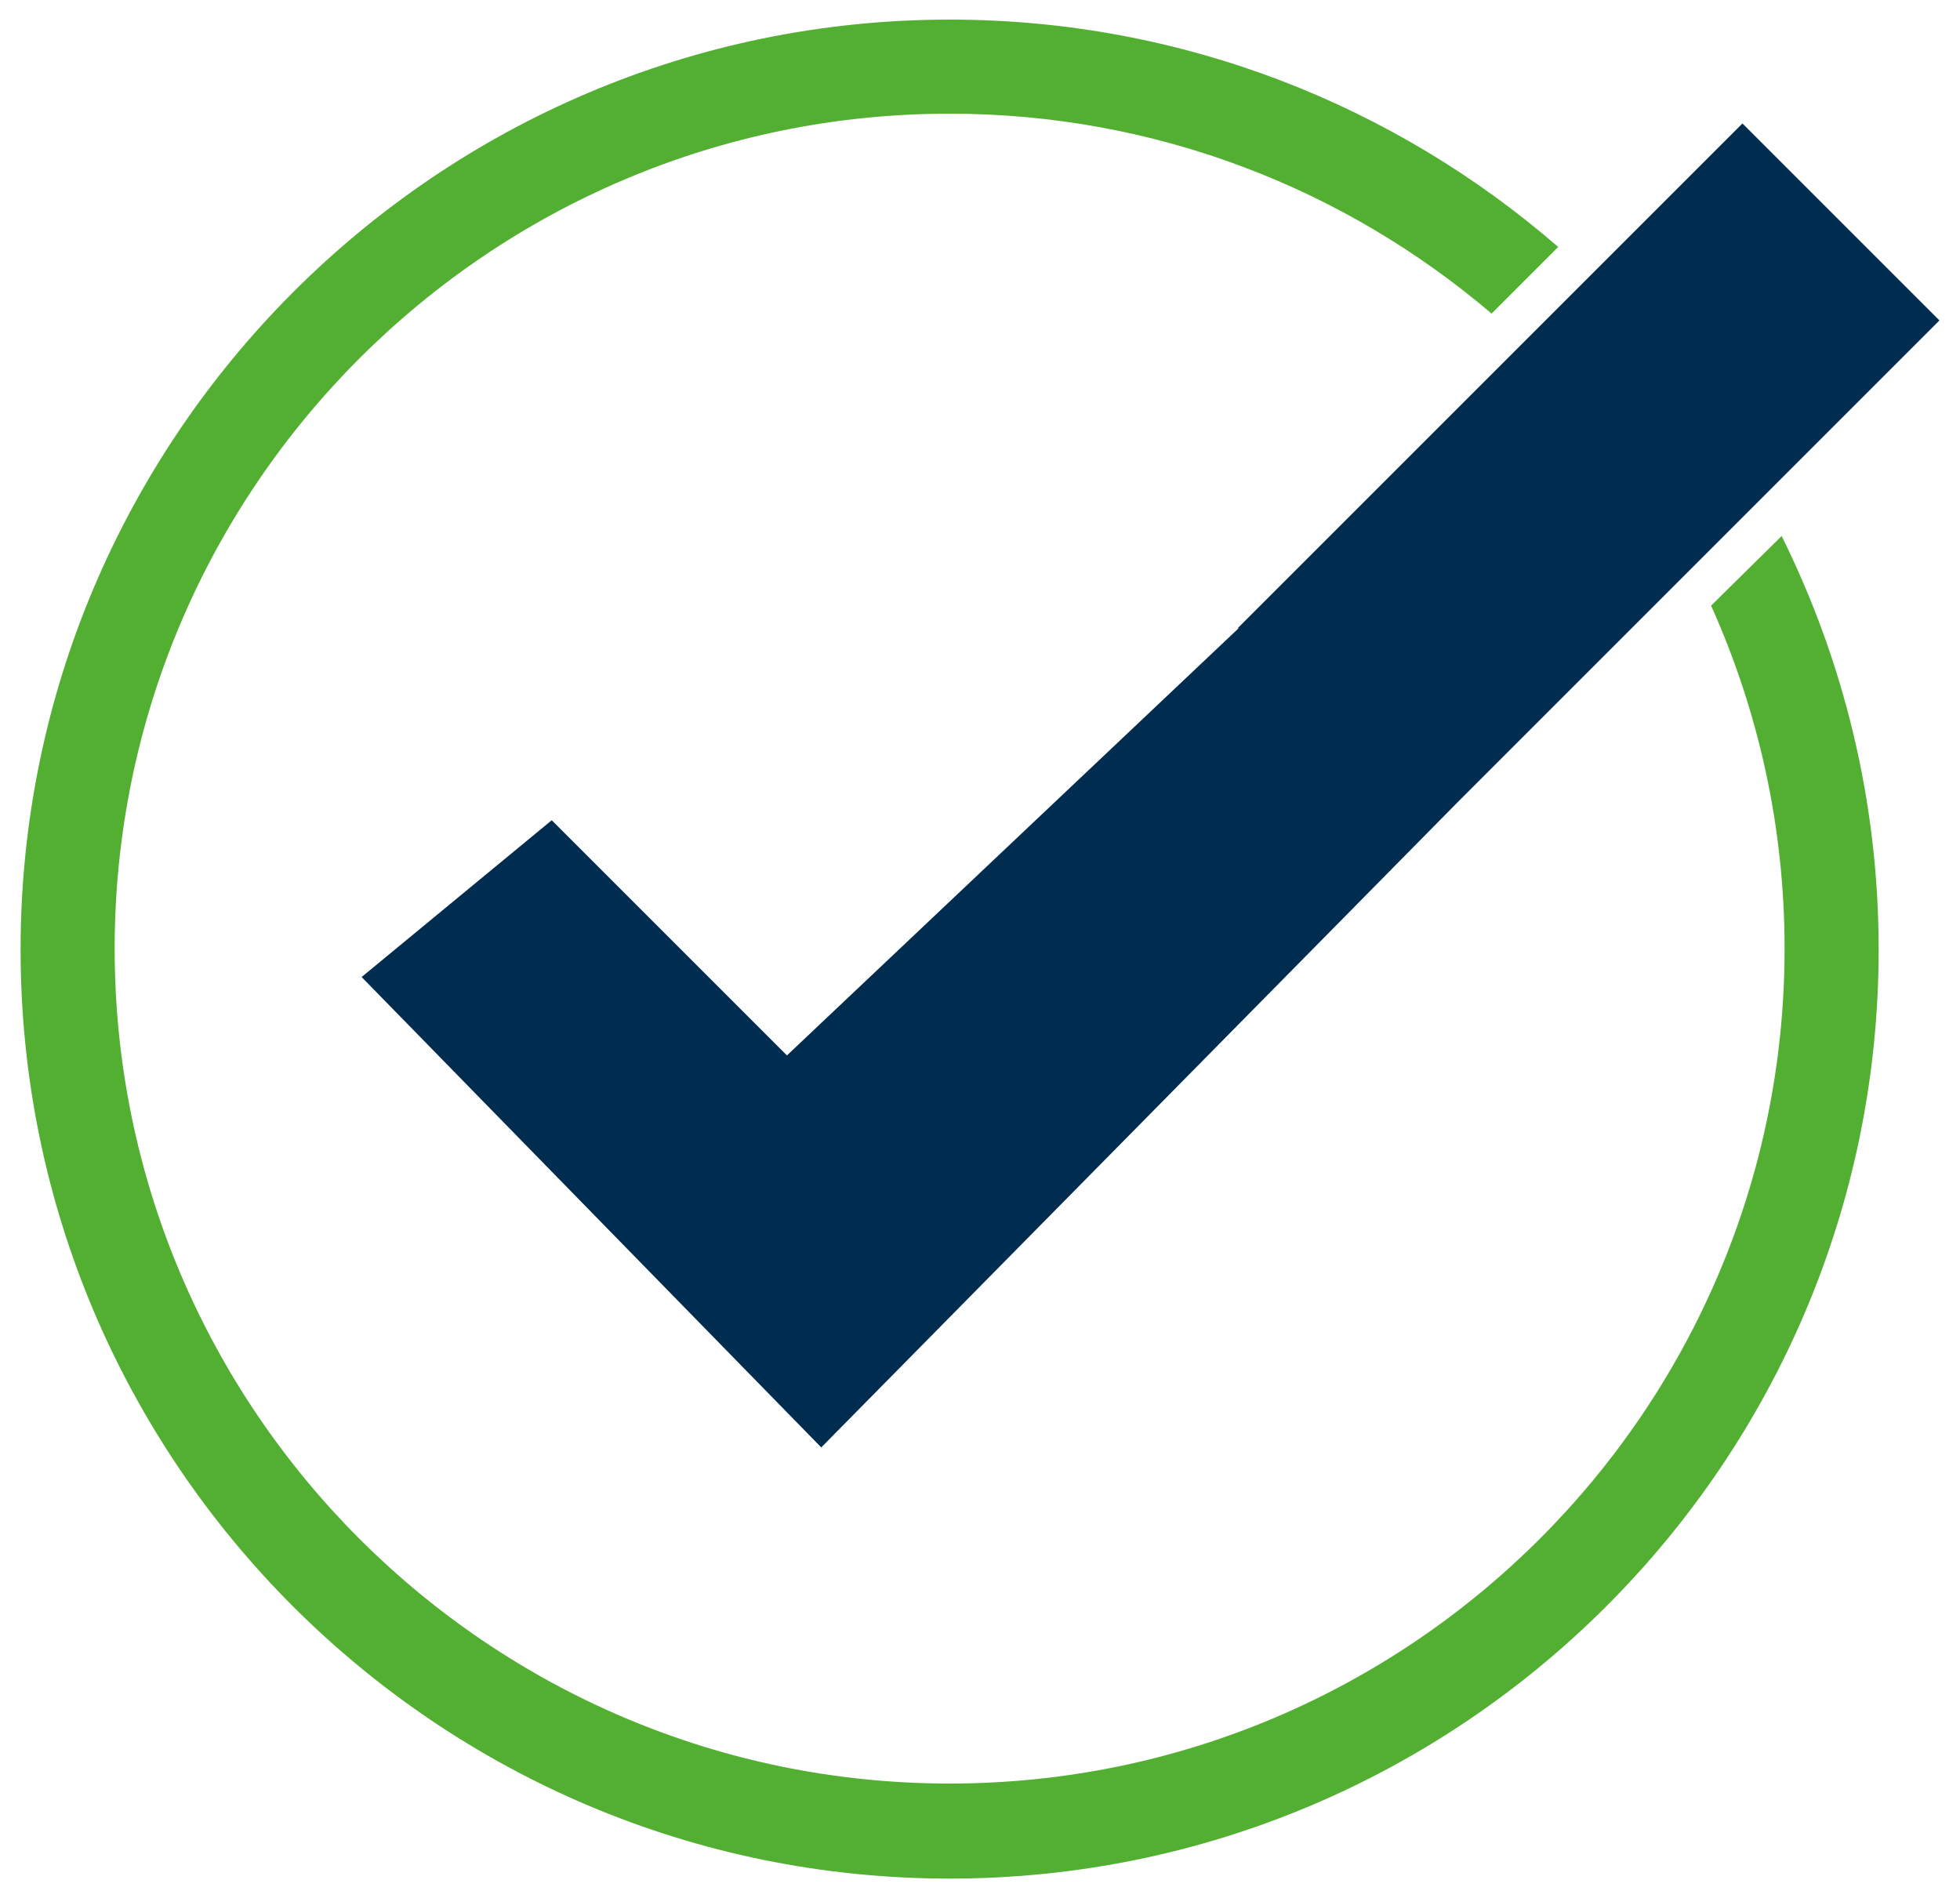
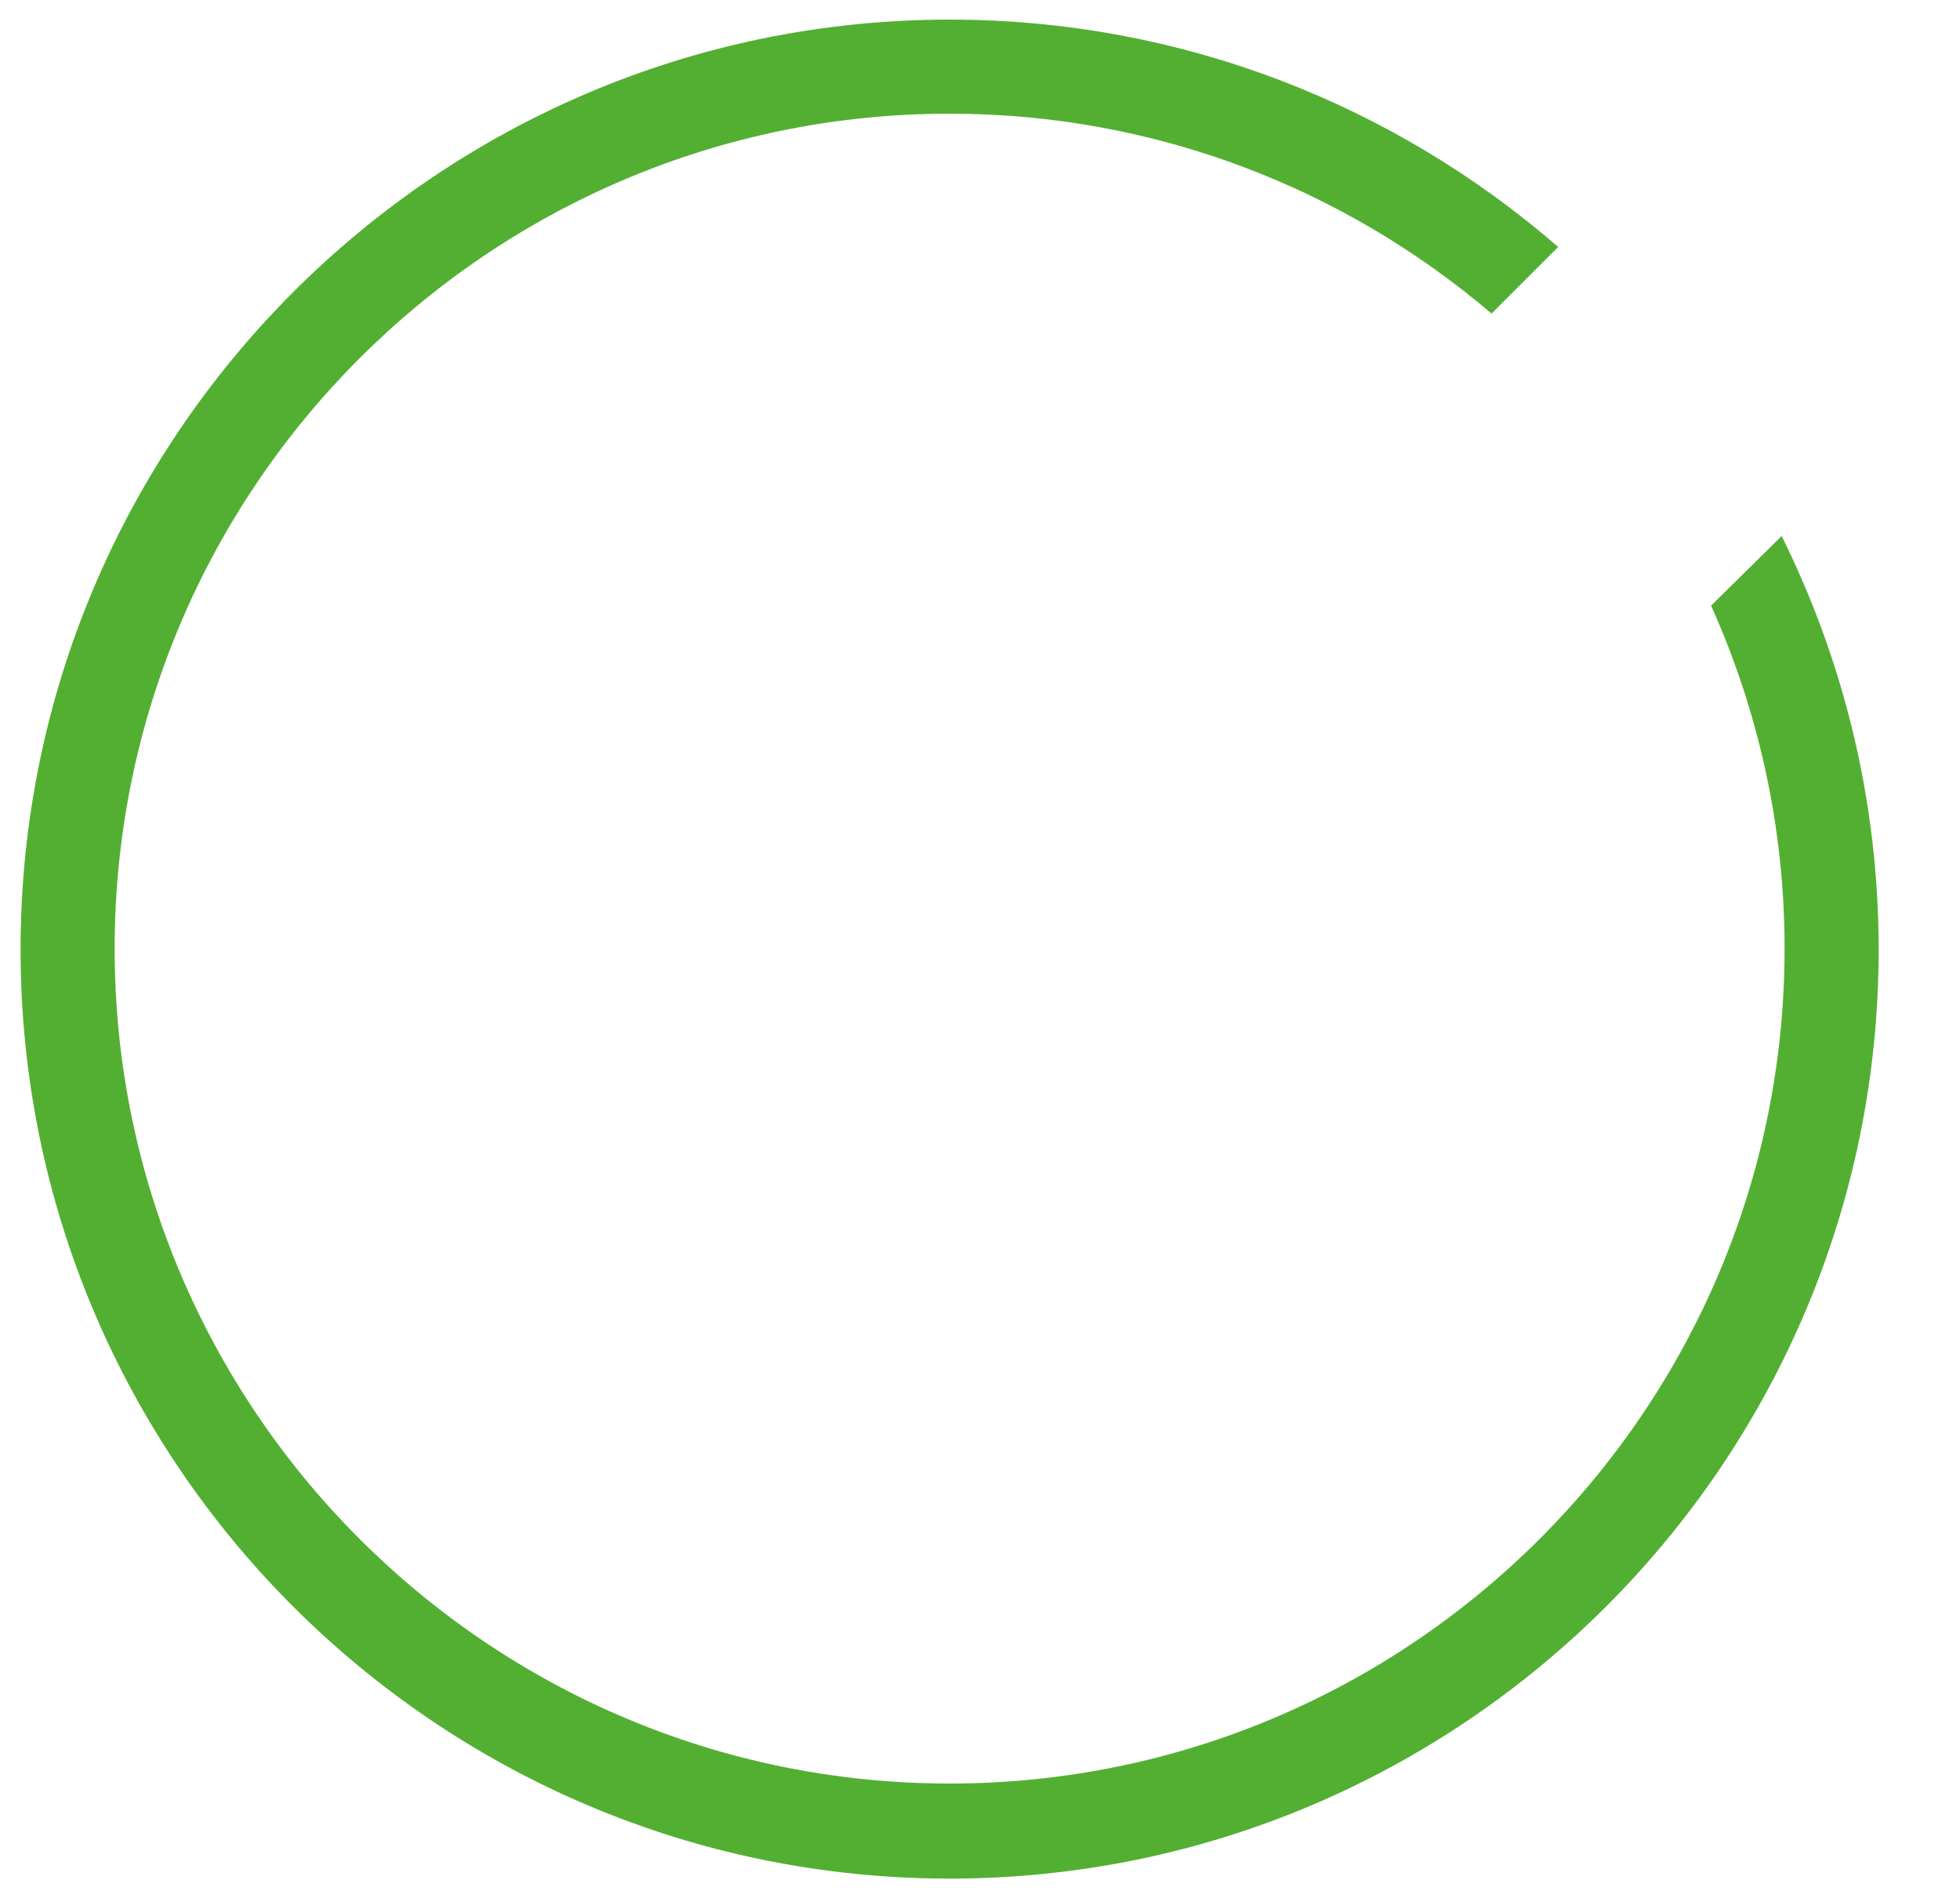
<svg xmlns="http://www.w3.org/2000/svg" version="1.1" id="Layer_1" x="0px" y="0px" width="200px" height="193.7px" viewBox="0 0 200 193.7" style="enable-background:new 0 0 200 193.7;" xml:space="preserve">
  <style type="text/css">
	.st0{fill:#53AF32;}
	.st1{fill:#002C50;}
</style>
  <g>
    <path class="st0" d="M174.6,61.8c4.8,10.7,7.5,22.5,7.5,35c0,47-38.2,85.2-85.2,85.2s-85.2-38.2-85.2-85.2s38.2-85.2,85.2-85.2   c21.1,0,40.4,7.7,55.3,20.4l6.8-6.8C142.4,10.8,120.7,2,96.9,2C44.6,2,2.1,44.6,2.1,96.9s42.5,94.8,94.8,94.8s94.8-42.5,94.8-94.8   c0-15.2-3.6-29.5-9.9-42.2L174.6,61.8z" />
-     <polygon class="st1" points="197.9,32.7 177.8,12.6 126.3,64.1 126.4,64.1 80.3,107.7 56.3,83.7 36.9,99.7 83.8,147.7 148.7,81.9     " />
  </g>
</svg>